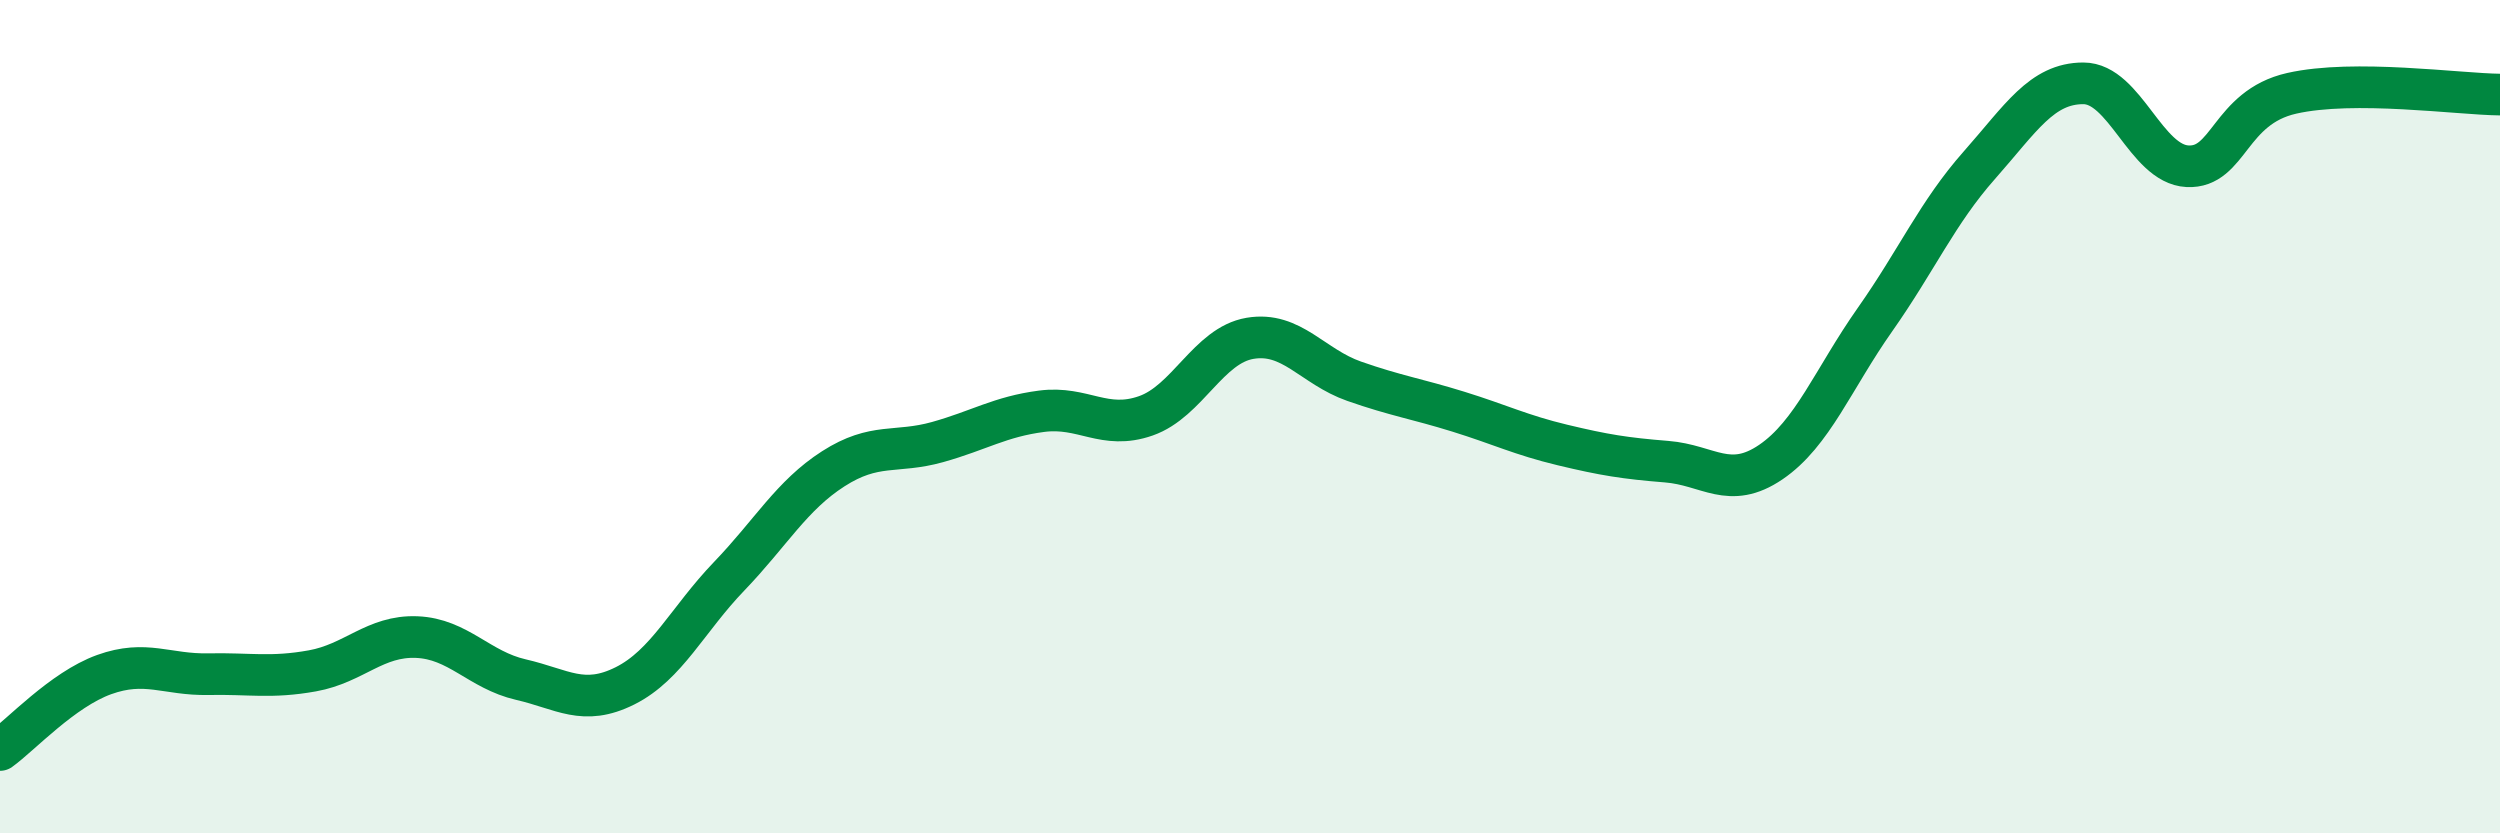
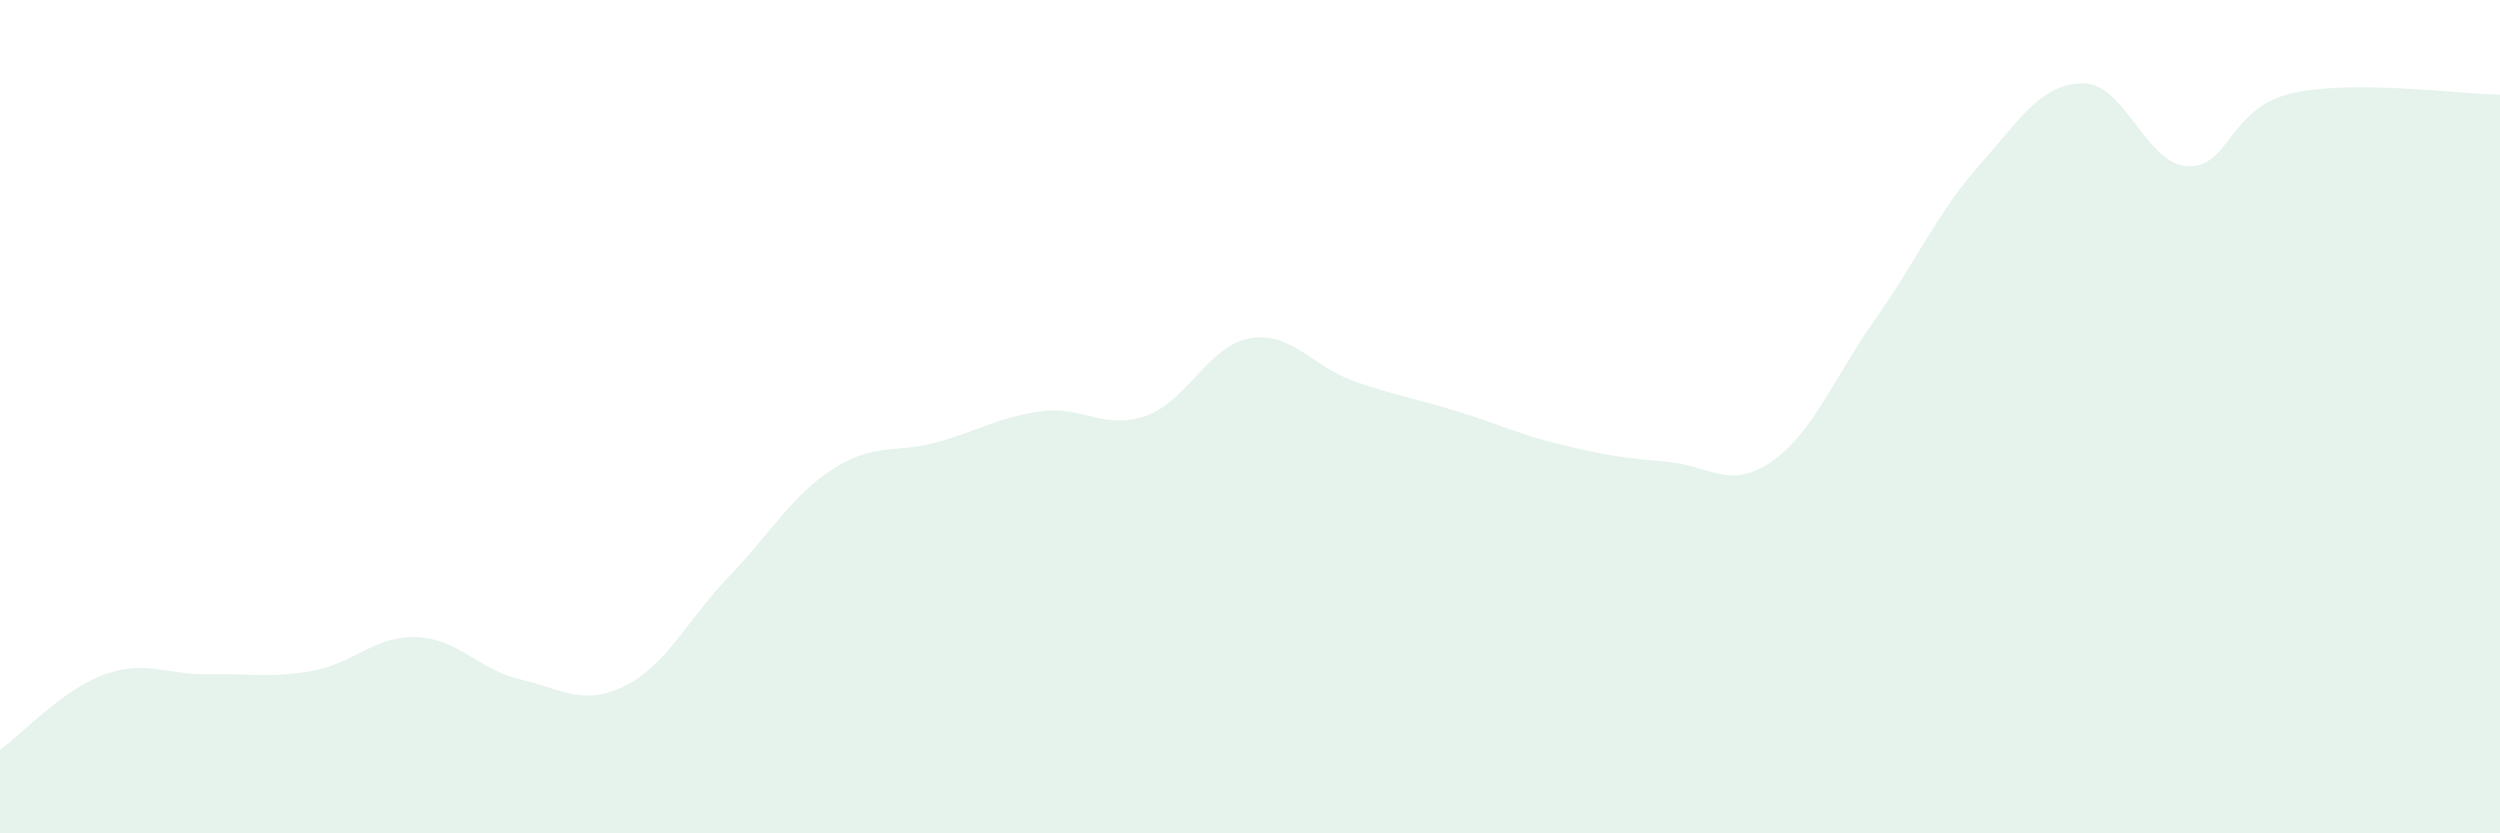
<svg xmlns="http://www.w3.org/2000/svg" width="60" height="20" viewBox="0 0 60 20">
  <path d="M 0,18 C 0.5,17.64 1.5,16.55 2.5,16.19 C 3.5,15.83 4,16.2 5,16.18 C 6,16.16 6.5,16.28 7.5,16.1 C 8.5,15.92 9,15.25 10,15.29 C 11,15.33 11.5,16.08 12.5,16.31 C 13.5,16.54 14,16.96 15,16.46 C 16,15.96 16.5,14.87 17.5,13.83 C 18.5,12.79 19,11.89 20,11.25 C 21,10.61 21.5,10.89 22.5,10.61 C 23.5,10.33 24,10 25,9.87 C 26,9.74 26.5,10.33 27.5,9.98 C 28.5,9.63 29,8.29 30,8.12 C 31,7.95 31.5,8.8 32.5,9.15 C 33.5,9.5 34,9.57 35,9.88 C 36,10.19 36.5,10.44 37.5,10.68 C 38.5,10.92 39,11 40,11.08 C 41,11.16 41.5,11.77 42.5,11.09 C 43.5,10.41 44,9.09 45,7.67 C 46,6.25 46.5,5.1 47.5,3.97 C 48.5,2.84 49,2 50,2 C 51,2 51.5,3.94 52.5,3.99 C 53.5,4.04 53.5,2.58 55,2.24 C 56.5,1.9 59,2.26 60,2.27L60 20L0 20Z" fill="#008740" opacity="0.1" stroke-linecap="round" stroke-linejoin="round" />
-   <path d="M 0,18 C 0.5,17.64 1.5,16.55 2.5,16.19 C 3.5,15.83 4,16.2 5,16.18 C 6,16.16 6.5,16.28 7.5,16.1 C 8.5,15.92 9,15.25 10,15.29 C 11,15.33 11.5,16.08 12.5,16.31 C 13.5,16.54 14,16.96 15,16.46 C 16,15.96 16.5,14.87 17.5,13.83 C 18.5,12.79 19,11.89 20,11.25 C 21,10.61 21.5,10.89 22.5,10.61 C 23.5,10.33 24,10 25,9.87 C 26,9.74 26.5,10.33 27.5,9.98 C 28.5,9.63 29,8.29 30,8.12 C 31,7.95 31.5,8.8 32.5,9.15 C 33.5,9.5 34,9.57 35,9.88 C 36,10.19 36.5,10.44 37.5,10.68 C 38.5,10.92 39,11 40,11.08 C 41,11.16 41.5,11.77 42.5,11.09 C 43.5,10.41 44,9.09 45,7.67 C 46,6.25 46.5,5.1 47.5,3.97 C 48.5,2.84 49,2 50,2 C 51,2 51.5,3.94 52.5,3.99 C 53.5,4.04 53.5,2.58 55,2.24 C 56.5,1.9 59,2.26 60,2.27" stroke="#008740" stroke-width="1" fill="none" stroke-linecap="round" stroke-linejoin="round" />
</svg>